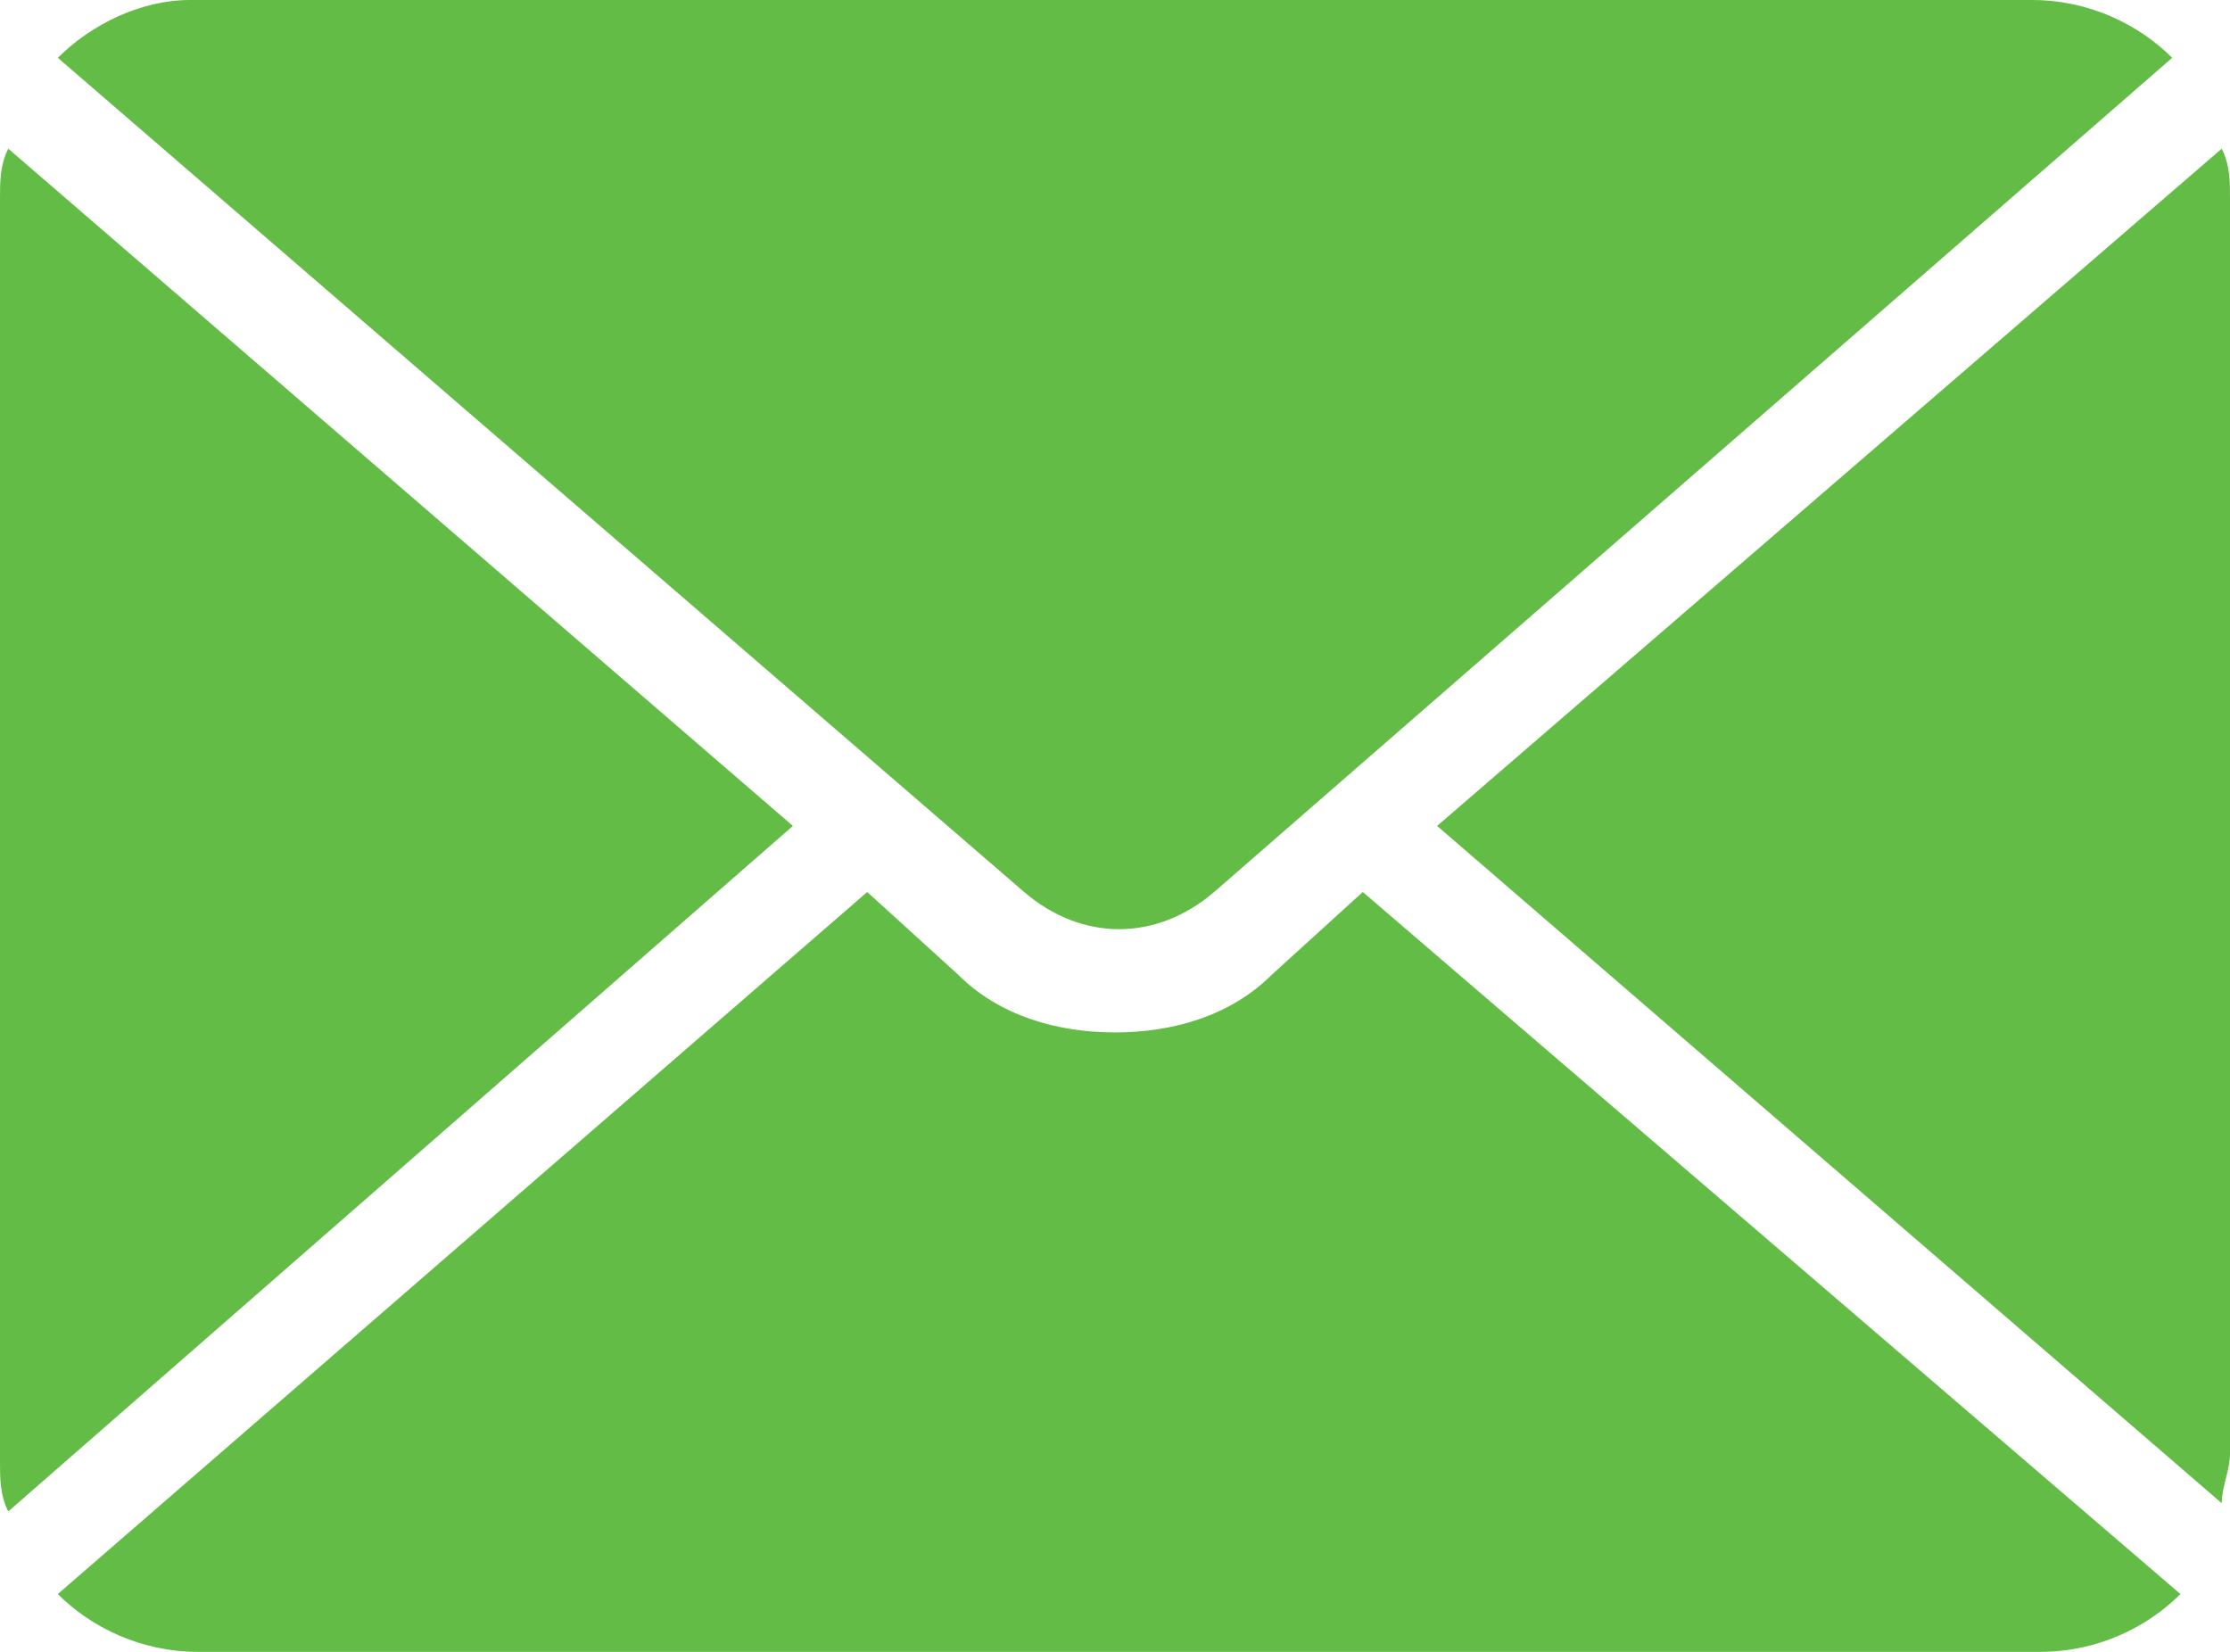
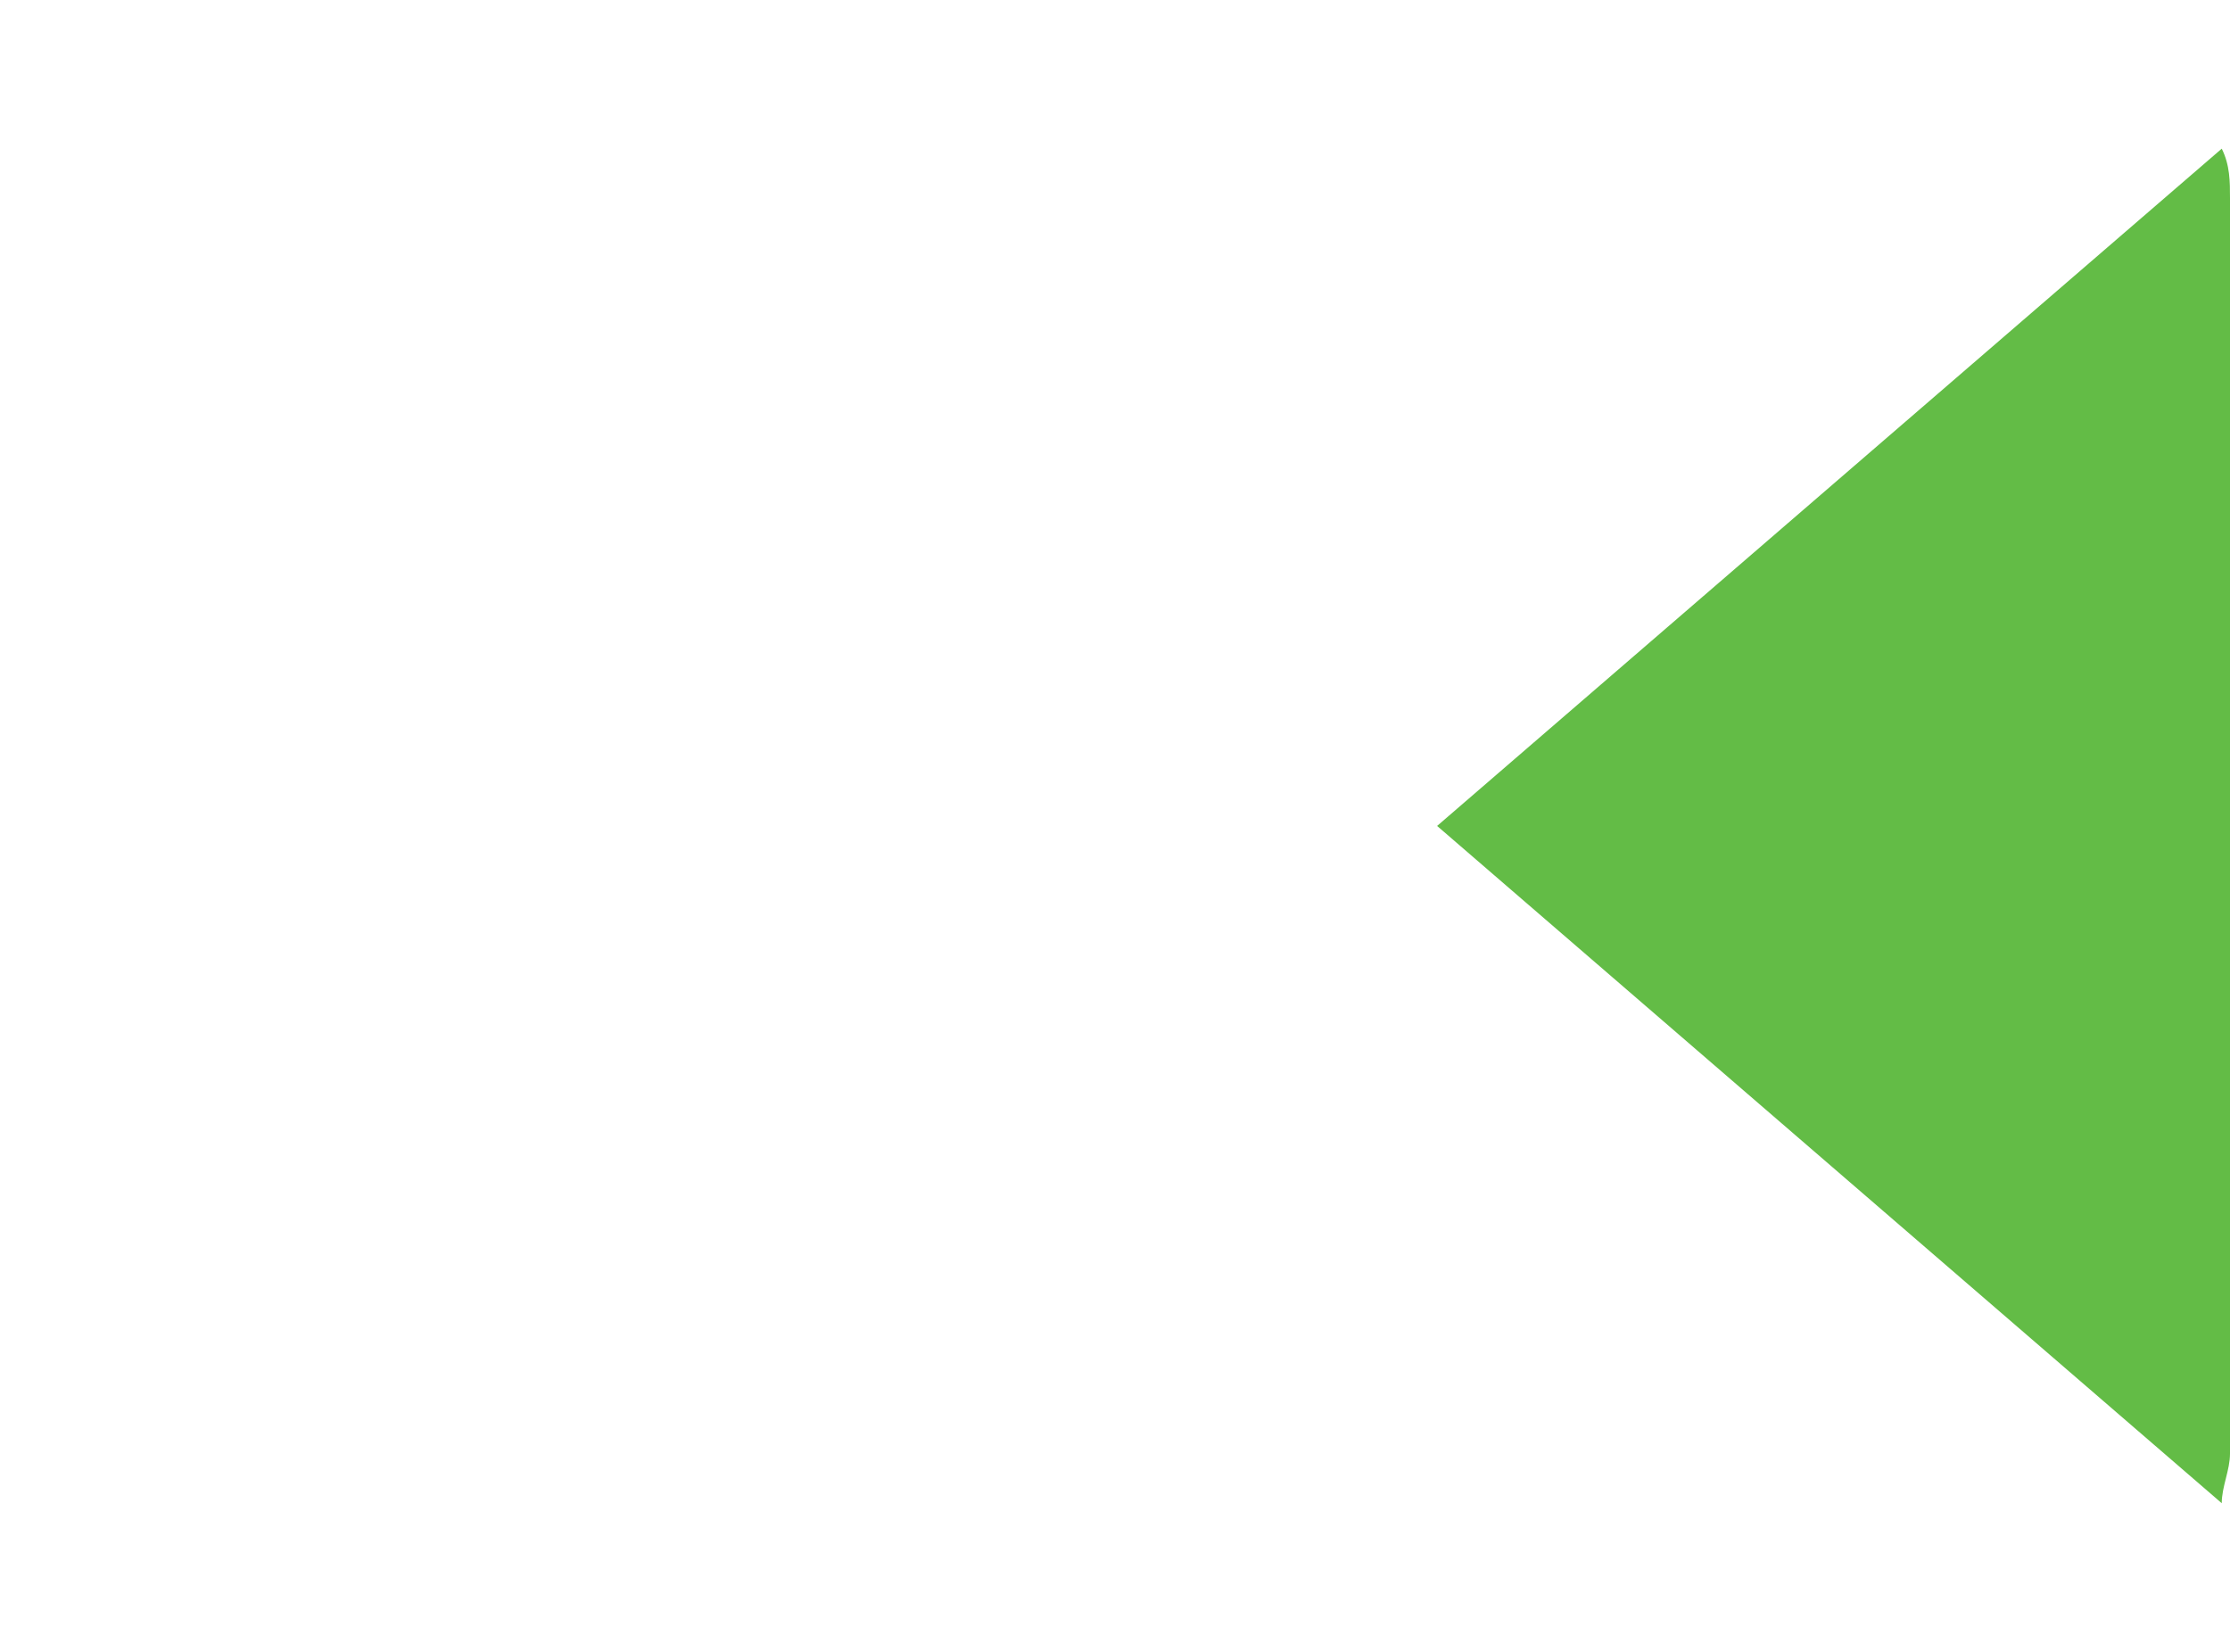
<svg xmlns="http://www.w3.org/2000/svg" version="1.1" id="Layer_1" x="0px" y="0px" viewBox="0 0 27 20" style="enable-background:new 0 0 27 20;" xml:space="preserve">
  <style type="text/css">
	.st0{fill:#63BC46;}
</style>
  <g>
-     <path class="st0" d="M12.4,10.8c0.7,0.6,1.6,0.6,2.3,0L26.3,0.7c-0.4-0.4-1-0.7-1.7-0.7H2.3C1.7,0,1.1,0.3,0.7,0.7L12.4,10.8   L12.4,10.8z" />
    <path class="st0" d="M26.9,18.2c0-0.2,0.1-0.4,0.1-0.6V2.4c0-0.2,0-0.4-0.1-0.6L17.4,10L26.9,18.2L26.9,18.2z" />
-     <path class="st0" d="M0.1,1.8C0,2,0,2.2,0,2.4v15.3c0,0.2,0,0.4,0.1,0.6L9.6,10L0.1,1.8z" />
-     <path class="st0" d="M16.5,10.8l-1.1,1c-0.5,0.5-1.2,0.7-1.9,0.7c-0.7,0-1.4-0.2-1.9-0.7l-1.1-1l-9.8,8.5c0.4,0.4,1,0.7,1.7,0.7   h22.3c0.7,0,1.3-0.3,1.7-0.7L16.5,10.8z" />
  </g>
</svg>